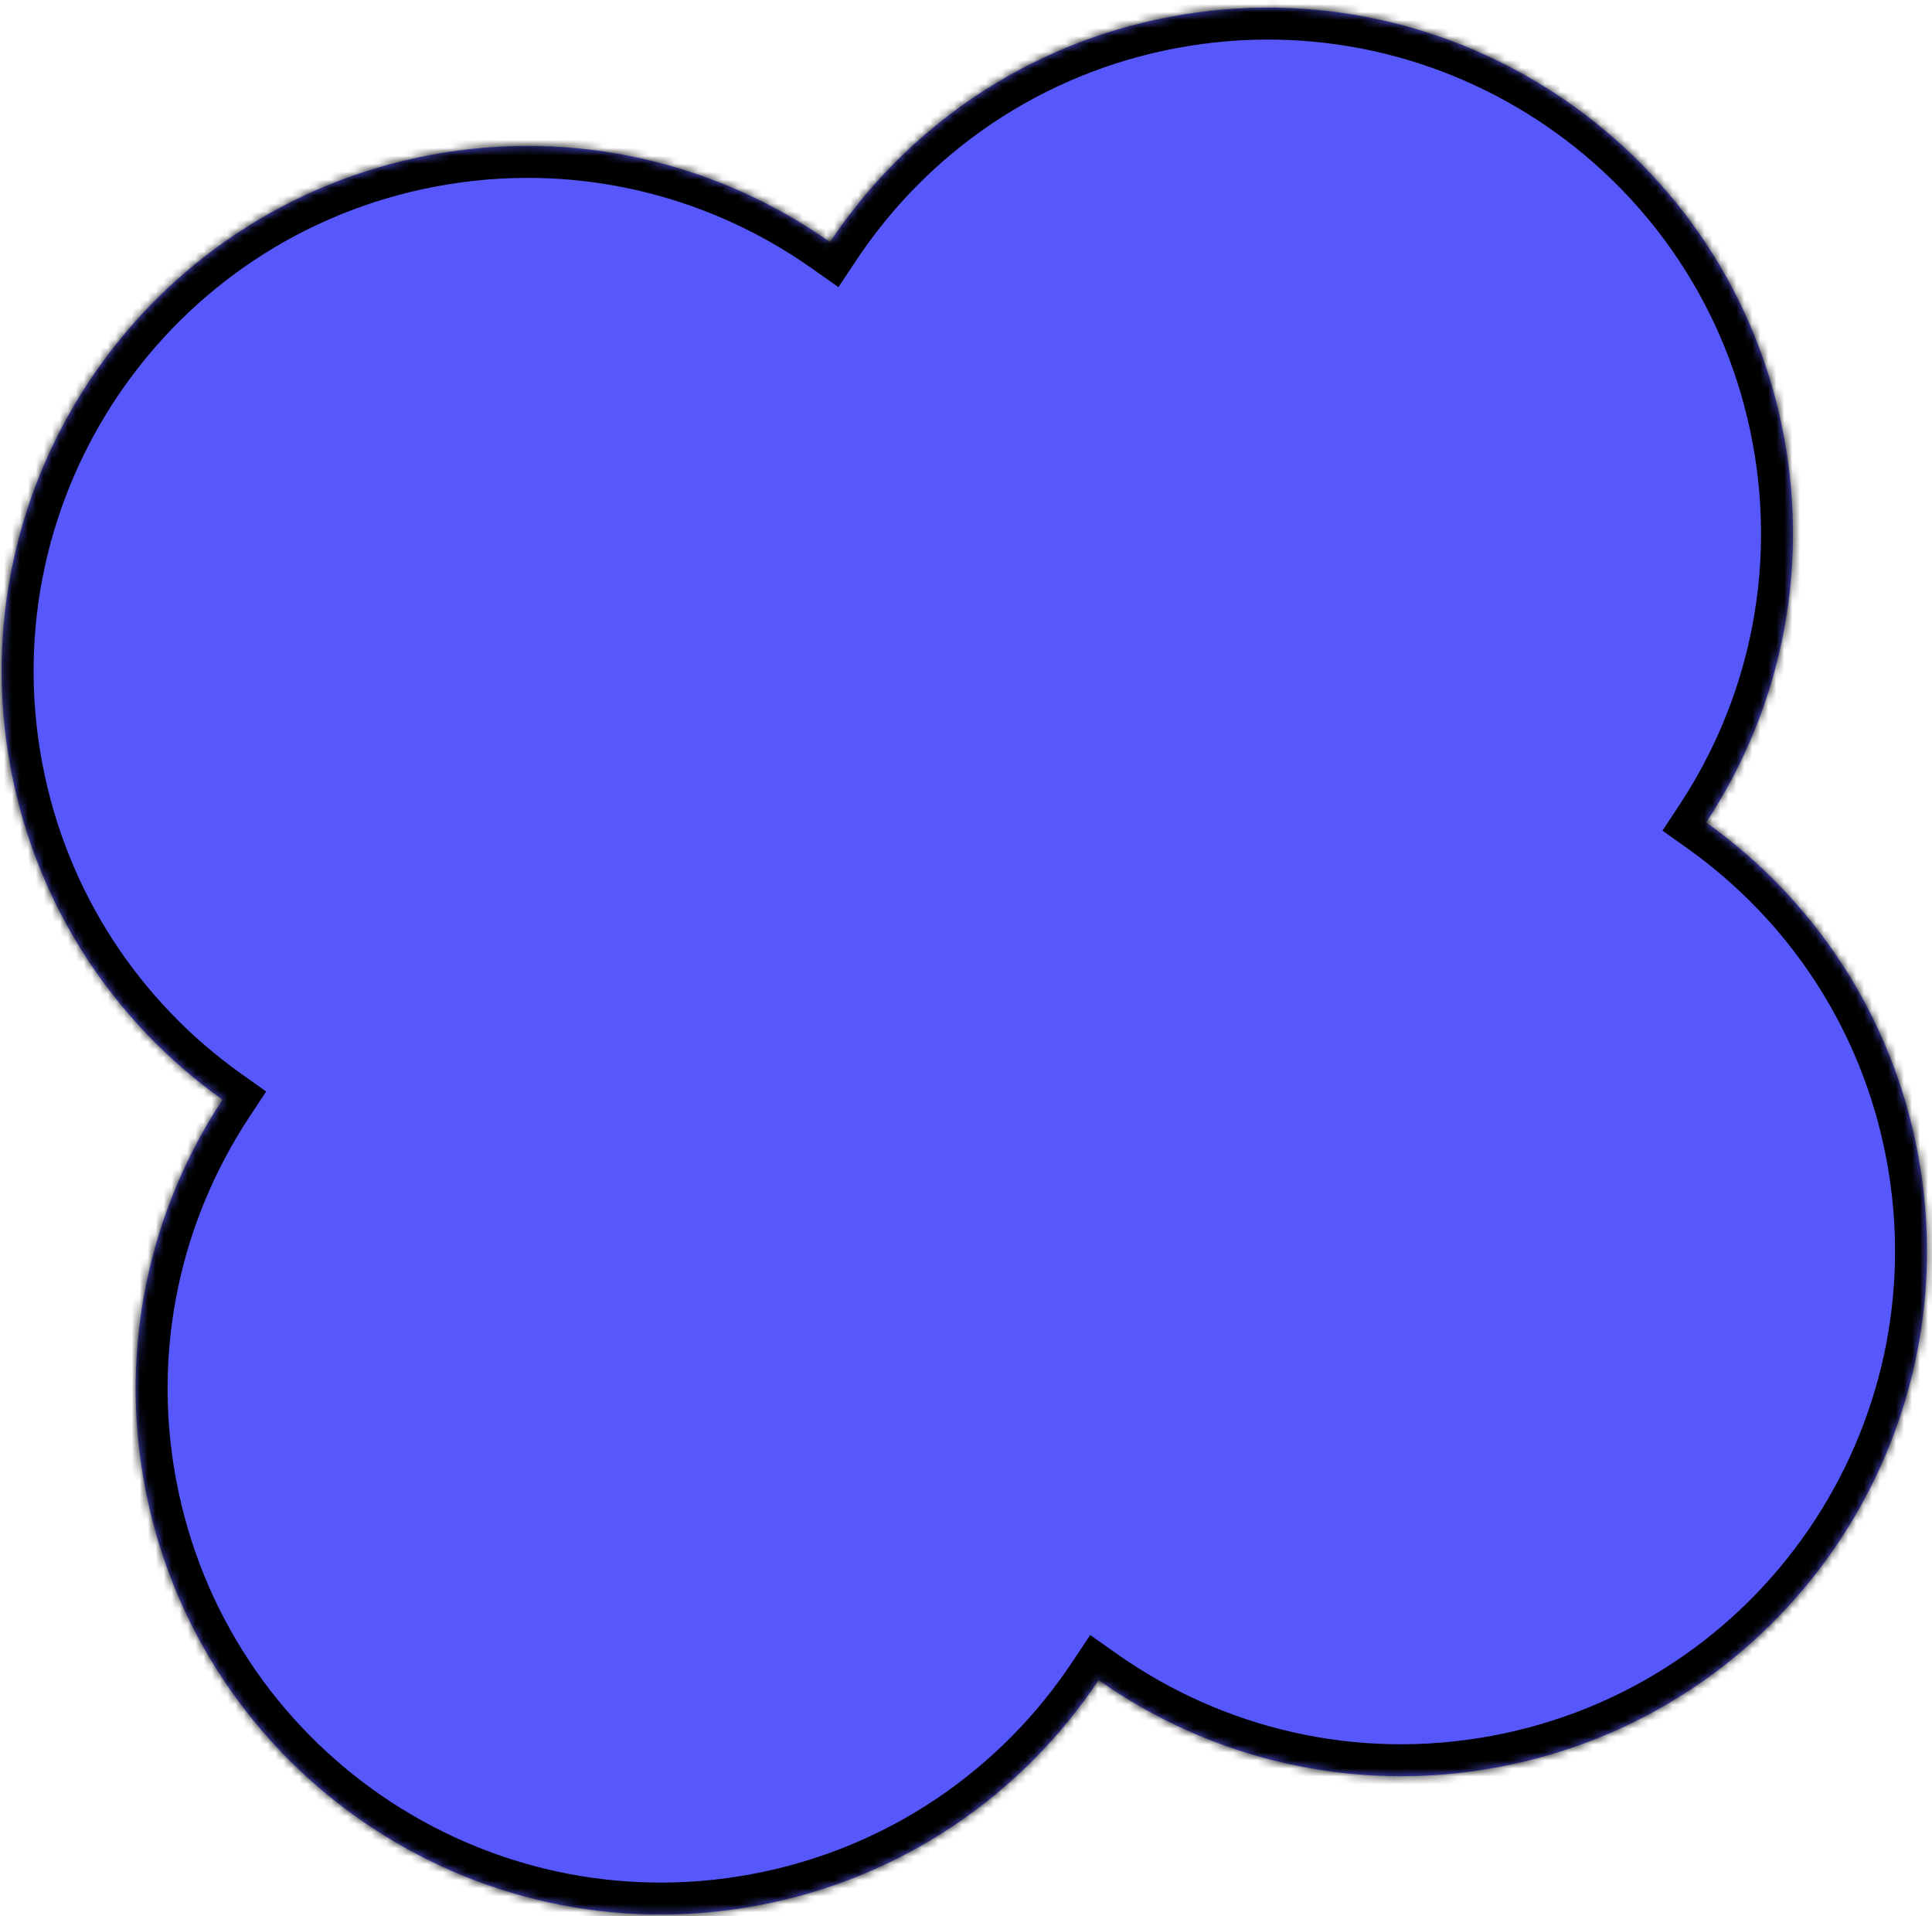
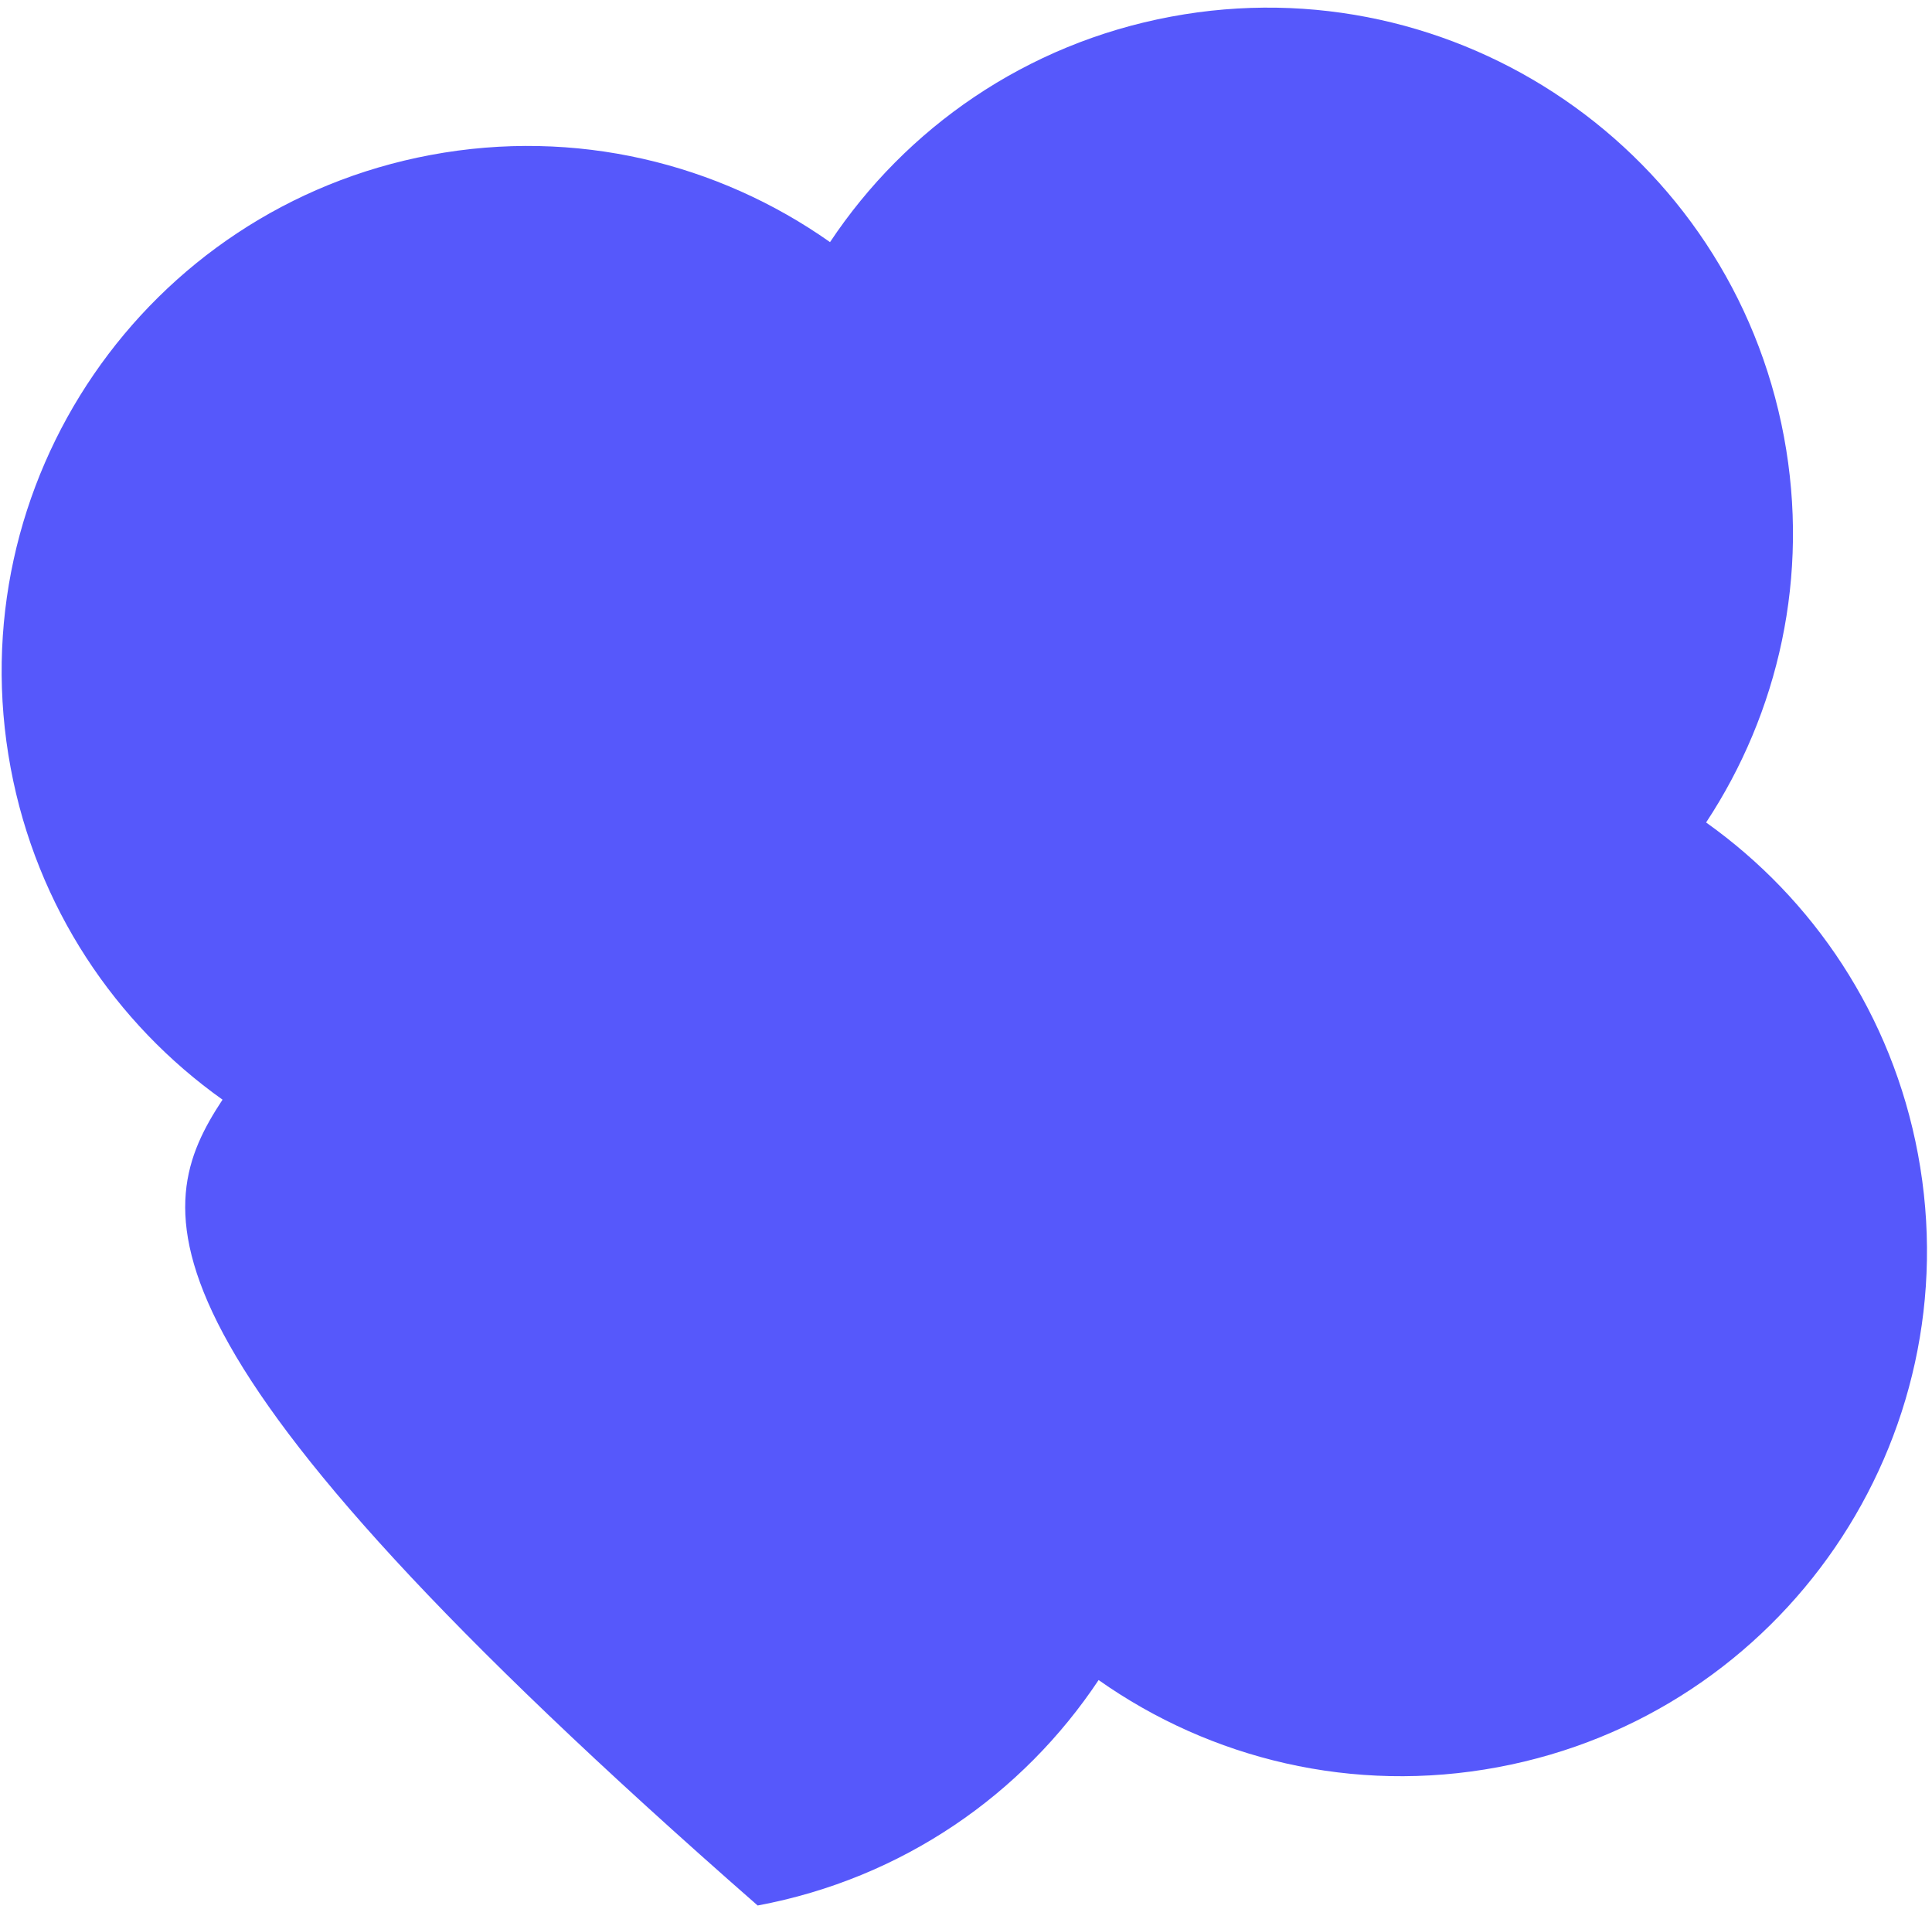
<svg xmlns="http://www.w3.org/2000/svg" width="242" height="240" viewBox="0 0 242 240" fill="none">
  <mask id="path-1-inside-1_24_440" fill="white">
    <path fill-rule="evenodd" clip-rule="evenodd" d="M53.946 19.409C72.127 16.013 89.959 20.444 103.968 30.324C113.465 16.053 128.493 5.483 146.675 2.086C182.405 -4.589 216.781 18.965 223.456 54.695C226.716 72.147 222.765 89.276 213.705 103.011C227.113 112.55 236.982 127.097 240.242 144.548C246.917 180.278 223.363 214.654 187.633 221.329C169.451 224.726 151.62 220.295 137.611 210.415C128.114 224.686 113.086 235.256 94.904 238.653C59.174 245.327 24.798 221.774 18.123 186.044C14.863 168.592 18.814 151.463 27.874 137.727C14.466 128.189 4.597 113.642 1.337 96.19C-5.338 60.46 18.216 26.084 53.946 19.409Z" />
  </mask>
-   <path fill-rule="evenodd" clip-rule="evenodd" d="M53.946 19.409C72.127 16.013 89.959 20.444 103.968 30.324C113.465 16.053 128.493 5.483 146.675 2.086C182.405 -4.589 216.781 18.965 223.456 54.695C226.716 72.147 222.765 89.276 213.705 103.011C227.113 112.55 236.982 127.097 240.242 144.548C246.917 180.278 223.363 214.654 187.633 221.329C169.451 224.726 151.62 220.295 137.611 210.415C128.114 224.686 113.086 235.256 94.904 238.653C59.174 245.327 24.798 221.774 18.123 186.044C14.863 168.592 18.814 151.463 27.874 137.727C14.466 128.189 4.597 113.642 1.337 96.19C-5.338 60.46 18.216 26.084 53.946 19.409Z" fill="#5658FB" />
-   <path d="M103.968 30.324L101.662 33.593L105.021 35.961L107.298 32.54L103.968 30.324ZM213.705 103.011L210.366 100.809L208.24 104.032L211.386 106.271L213.705 103.011ZM137.611 210.415L139.917 207.146L136.558 204.778L134.281 208.199L137.611 210.415ZM27.874 137.727L31.213 139.93L33.339 136.706L30.193 134.468L27.874 137.727ZM106.273 27.055C91.418 16.578 72.497 11.874 53.211 15.477L54.68 23.341C71.758 20.151 88.499 24.309 101.662 33.593L106.273 27.055ZM145.941 -1.846C126.655 1.757 110.708 12.975 100.638 28.108L107.298 32.54C116.221 19.13 130.332 9.209 147.41 6.018L145.941 -1.846ZM227.388 53.96C220.307 16.059 183.842 -8.926 145.941 -1.846L147.41 6.018C180.968 -0.251 213.255 21.871 219.524 55.429L227.388 53.96ZM217.044 105.214C226.651 90.648 230.846 72.471 227.388 53.96L219.524 55.429C222.586 71.822 218.878 87.904 210.366 100.809L217.044 105.214ZM211.386 106.271C223.983 115.232 233.247 128.89 236.31 145.283L244.174 143.814C240.716 125.303 230.242 109.867 216.024 99.752L211.386 106.271ZM236.31 145.283C242.579 178.841 220.457 211.128 186.899 217.397L188.368 225.261C226.269 218.18 251.254 181.715 244.174 143.814L236.31 145.283ZM186.899 217.397C169.821 220.587 153.08 216.429 139.917 207.146L135.306 213.684C150.161 224.16 169.082 228.864 188.368 225.261L186.899 217.397ZM95.638 242.584C114.924 238.982 130.871 227.764 140.941 212.631L134.281 208.199C125.358 221.608 111.247 231.53 94.169 234.721L95.638 242.584ZM14.191 186.778C21.272 224.68 57.737 249.665 95.638 242.584L94.169 234.721C60.611 240.99 28.324 218.868 22.055 185.309L14.191 186.778ZM24.535 135.525C14.928 150.091 10.733 168.267 14.191 186.778L22.055 185.309C18.993 168.917 22.701 152.835 31.213 139.93L24.535 135.525ZM-2.595 96.925C0.863 115.436 11.337 130.872 25.555 140.987L30.193 134.468C17.596 125.506 8.331 111.848 5.269 95.456L-2.595 96.925ZM53.211 15.477C15.31 22.558 -9.676 59.023 -2.595 96.925L5.269 95.456C-1 61.897 21.122 29.611 54.68 23.341L53.211 15.477Z" fill="black" mask="url(#path-1-inside-1_24_440)" />
+   <path fill-rule="evenodd" clip-rule="evenodd" d="M53.946 19.409C72.127 16.013 89.959 20.444 103.968 30.324C113.465 16.053 128.493 5.483 146.675 2.086C182.405 -4.589 216.781 18.965 223.456 54.695C226.716 72.147 222.765 89.276 213.705 103.011C227.113 112.55 236.982 127.097 240.242 144.548C246.917 180.278 223.363 214.654 187.633 221.329C169.451 224.726 151.62 220.295 137.611 210.415C128.114 224.686 113.086 235.256 94.904 238.653C14.863 168.592 18.814 151.463 27.874 137.727C14.466 128.189 4.597 113.642 1.337 96.19C-5.338 60.46 18.216 26.084 53.946 19.409Z" fill="#5658FB" />
</svg>